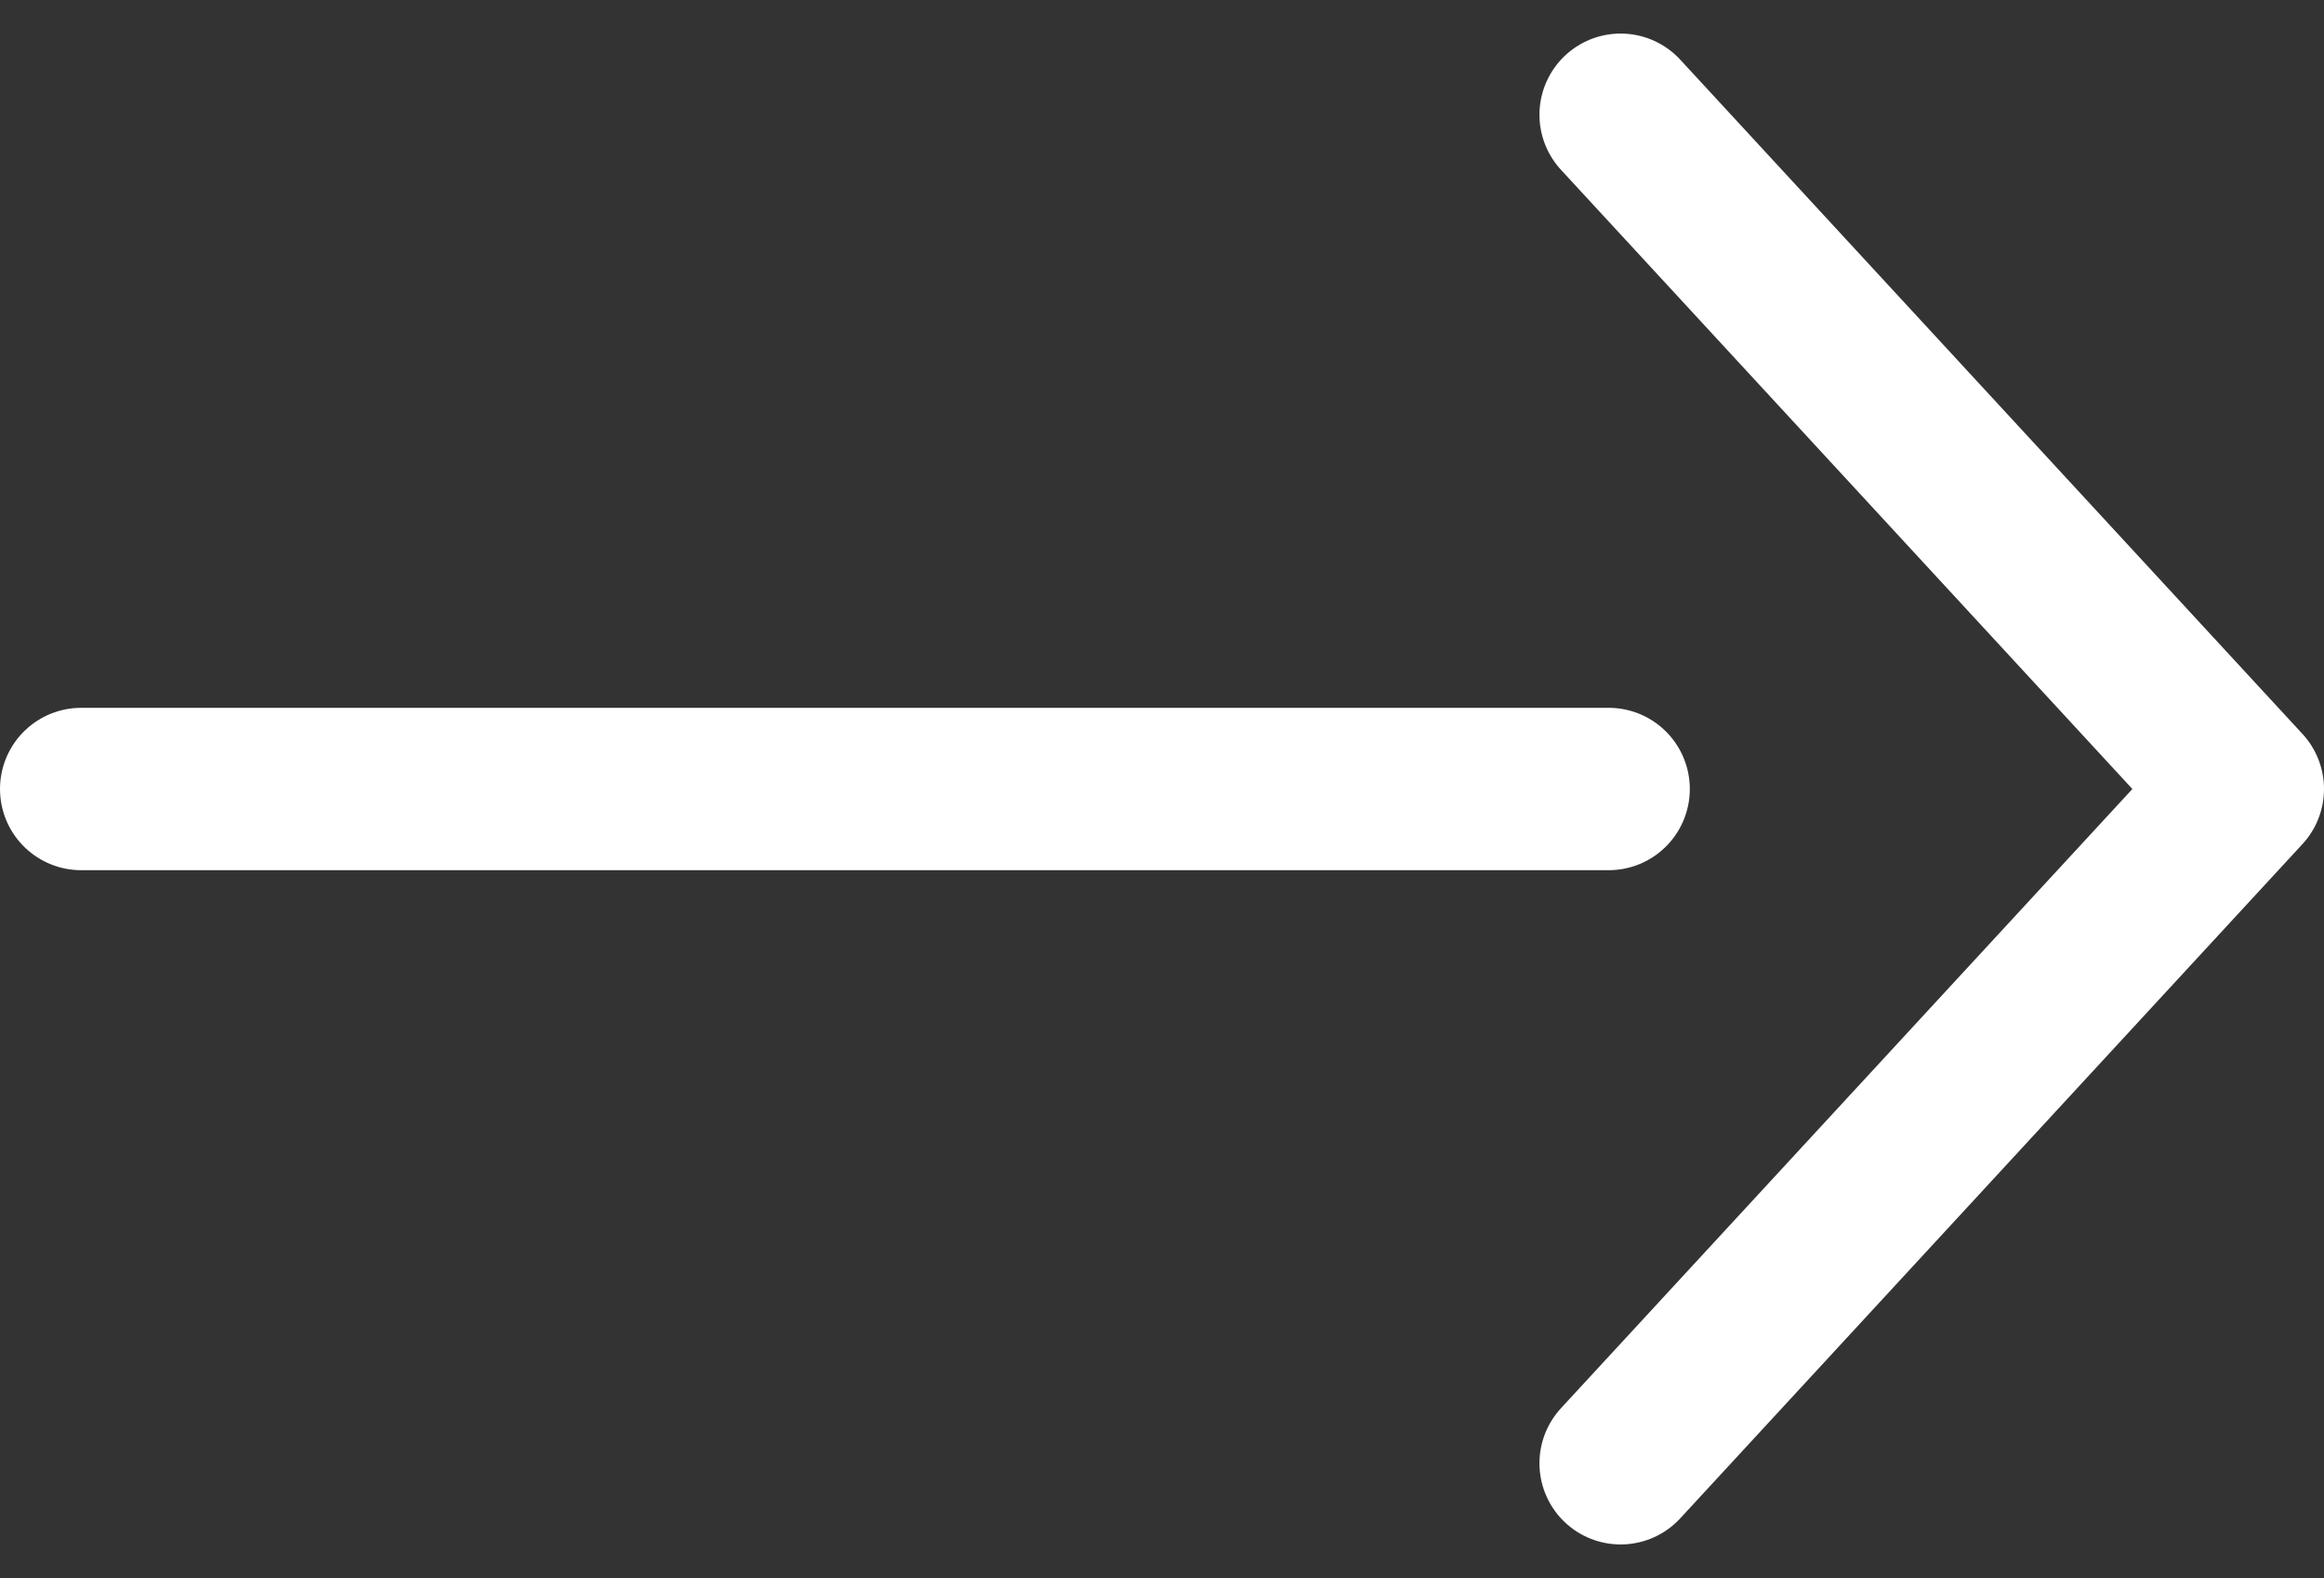
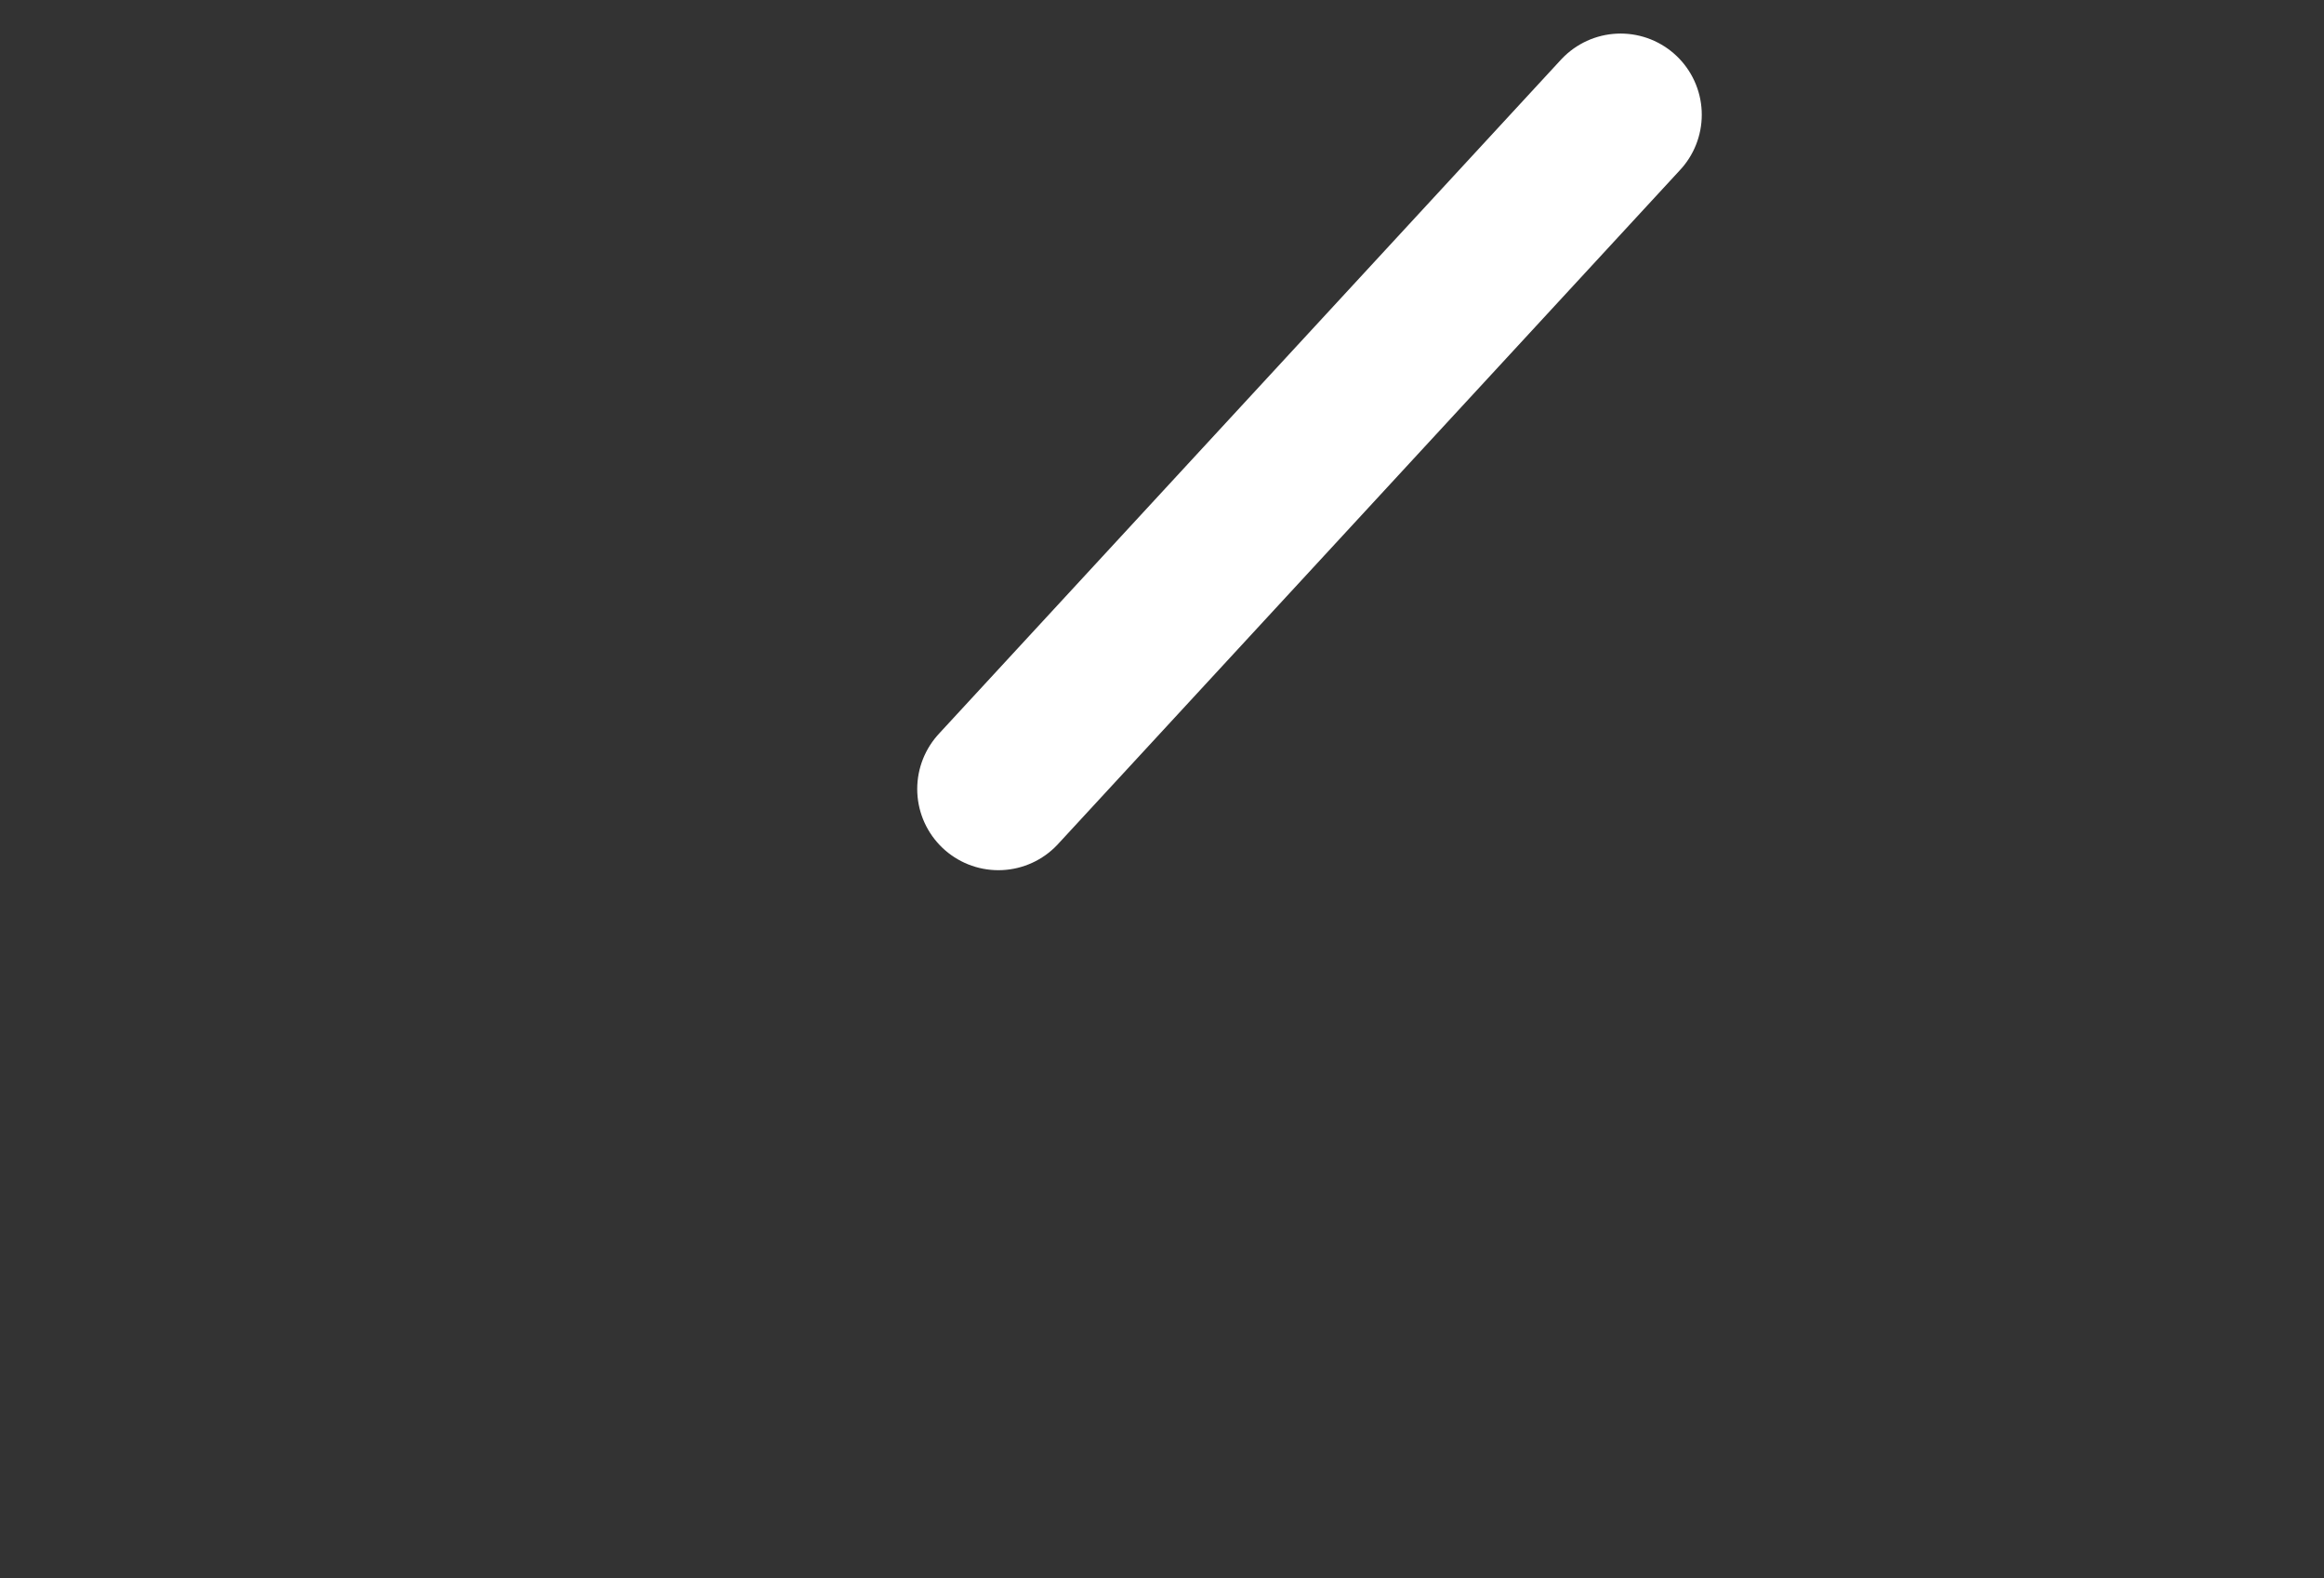
<svg xmlns="http://www.w3.org/2000/svg" width="42.952" height="29.156">
  <rect width="100%" height="100%" fill="#333333" stroke="none" />
  <g id="グループ_187" data-name="グループ 187" transform="translate(-536.548 -14085.422)">
    <g id="グループ_186" data-name="グループ 186">
-       <path id="パス_202" data-name="パス 202" d="M566.5 14087.542L578 14100l-11.5 12.458" fill="none" stroke="#fff" stroke-linecap="round" stroke-linejoin="round" stroke-width="3" />
+       <path id="パス_202" data-name="パス 202" d="M566.5 14087.542l-11.5 12.458" fill="none" stroke="#fff" stroke-linecap="round" stroke-linejoin="round" stroke-width="3" />
    </g>
-     <path id="線_22" data-name="線 22" fill="none" stroke="#fff" stroke-linecap="round" stroke-linejoin="round" stroke-width="3" d="M538.048 14100h28.231" />
  </g>
</svg>